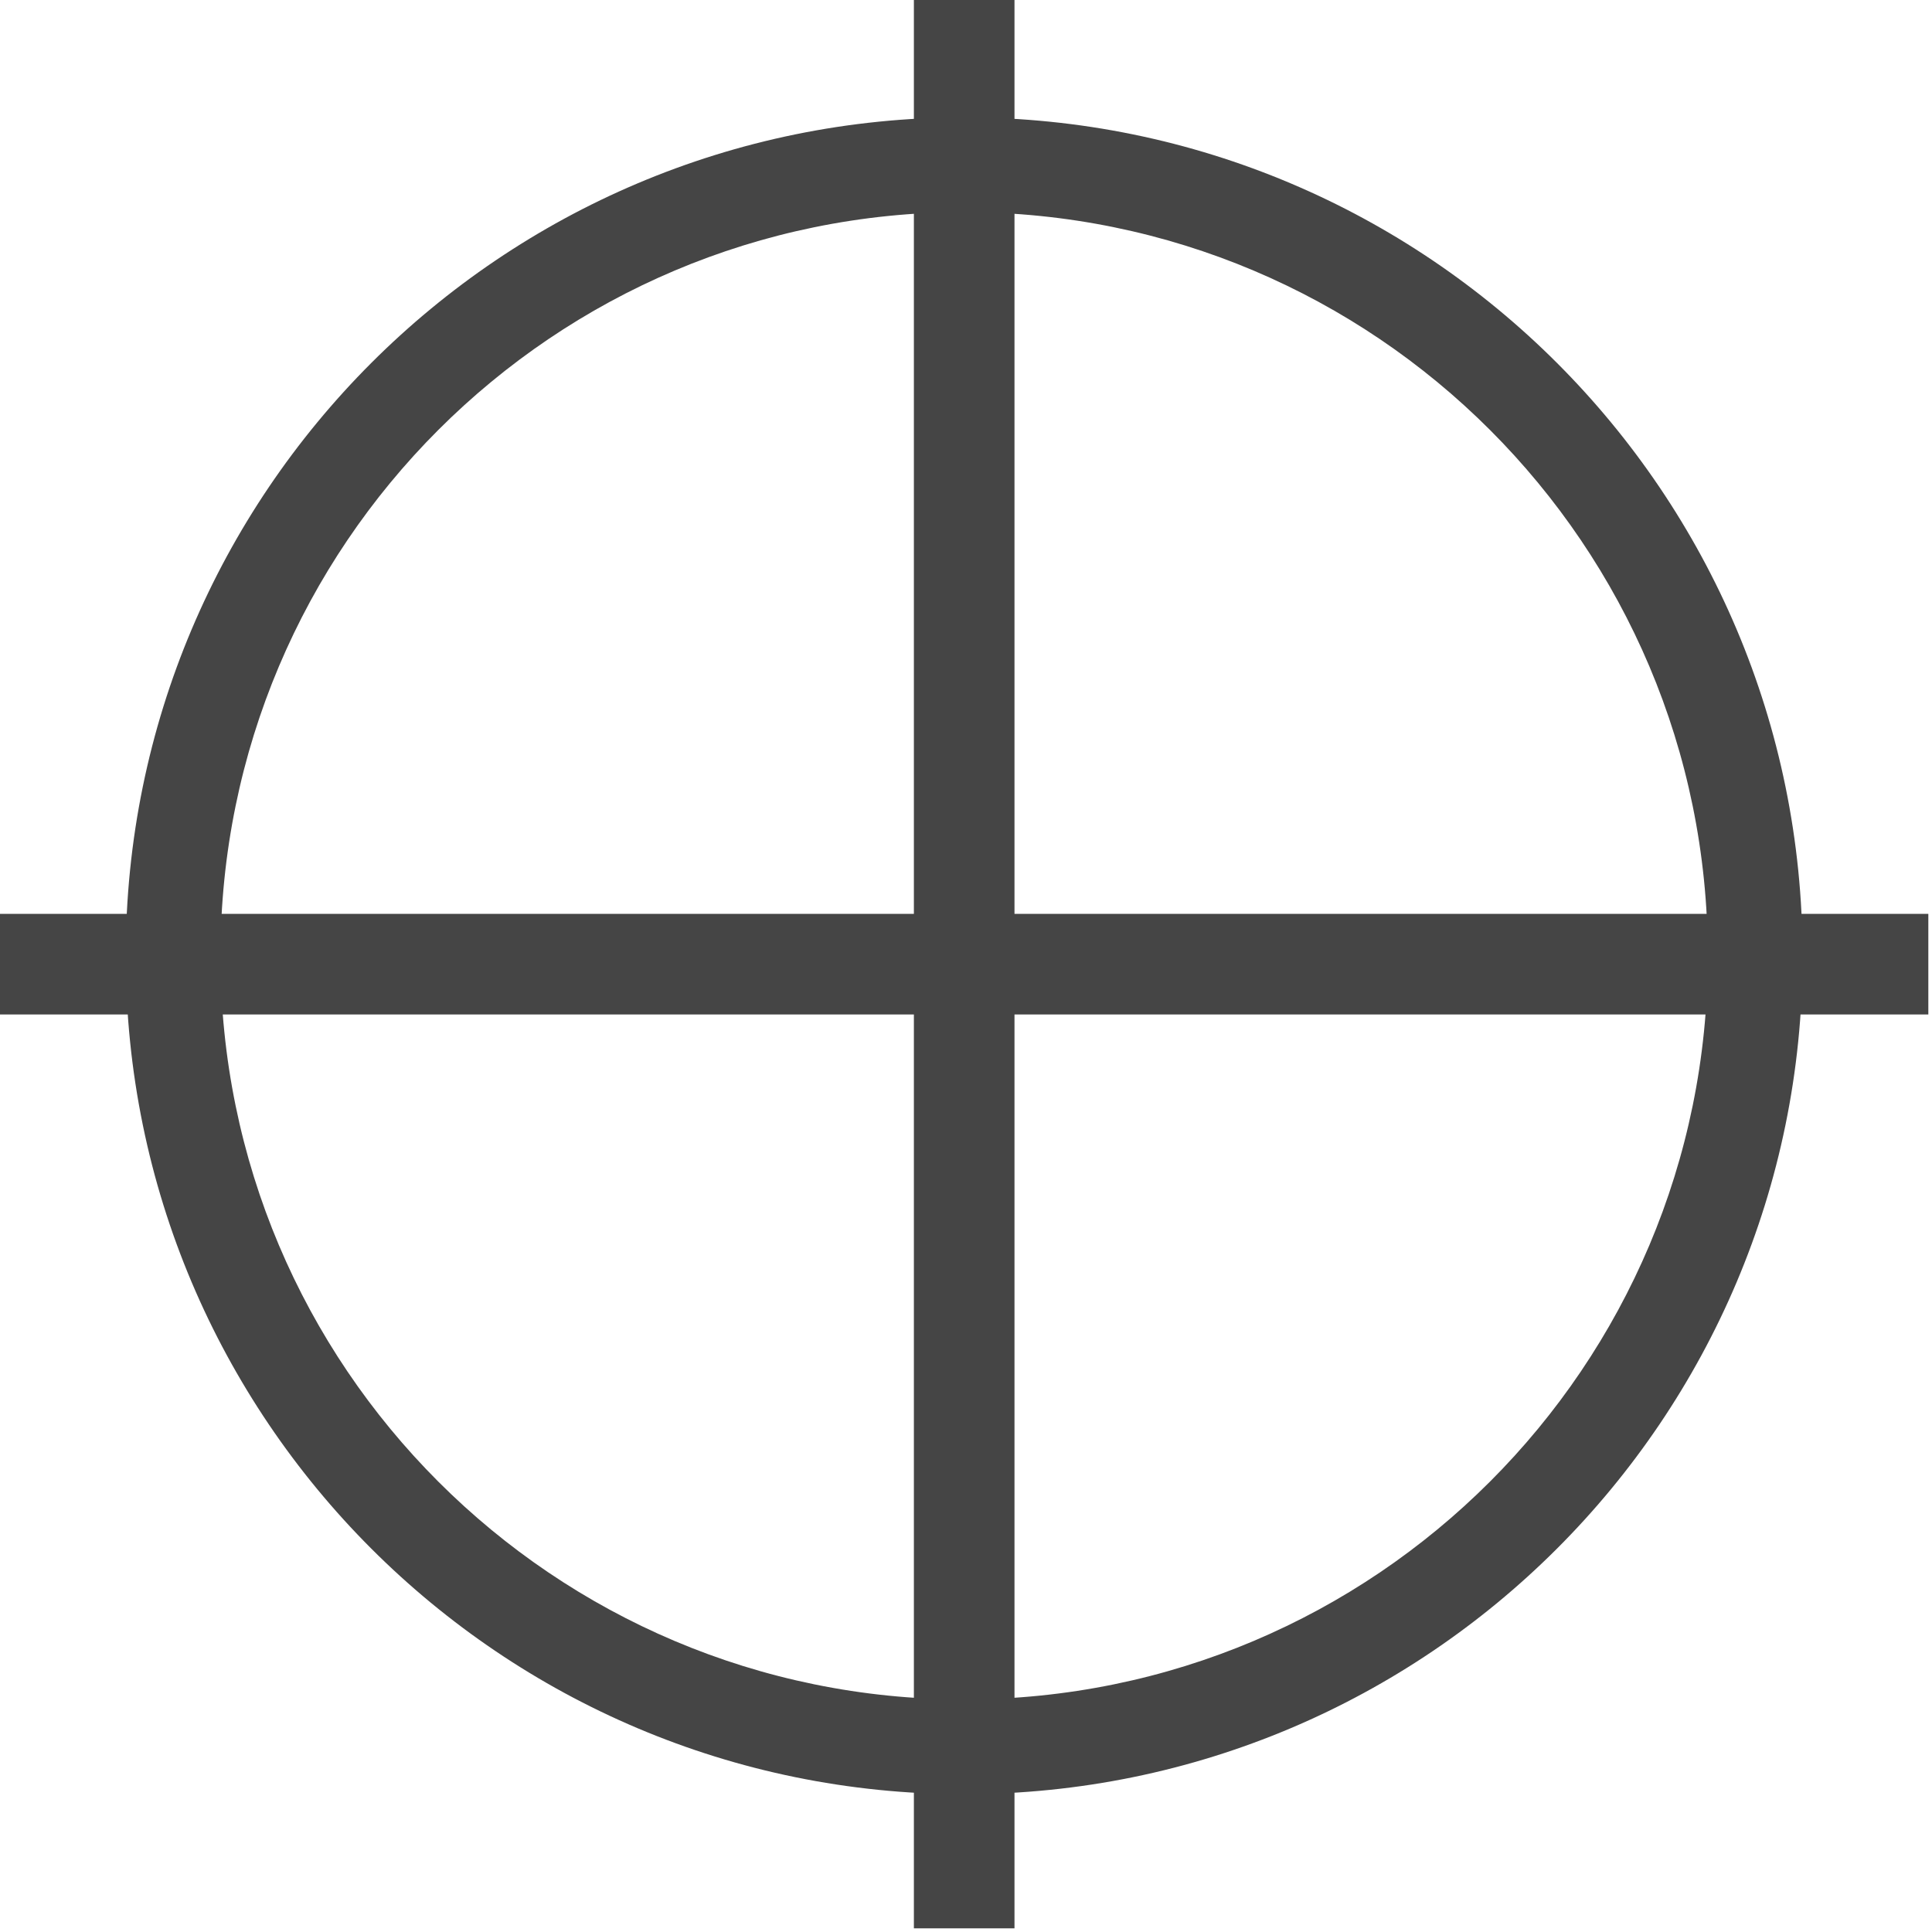
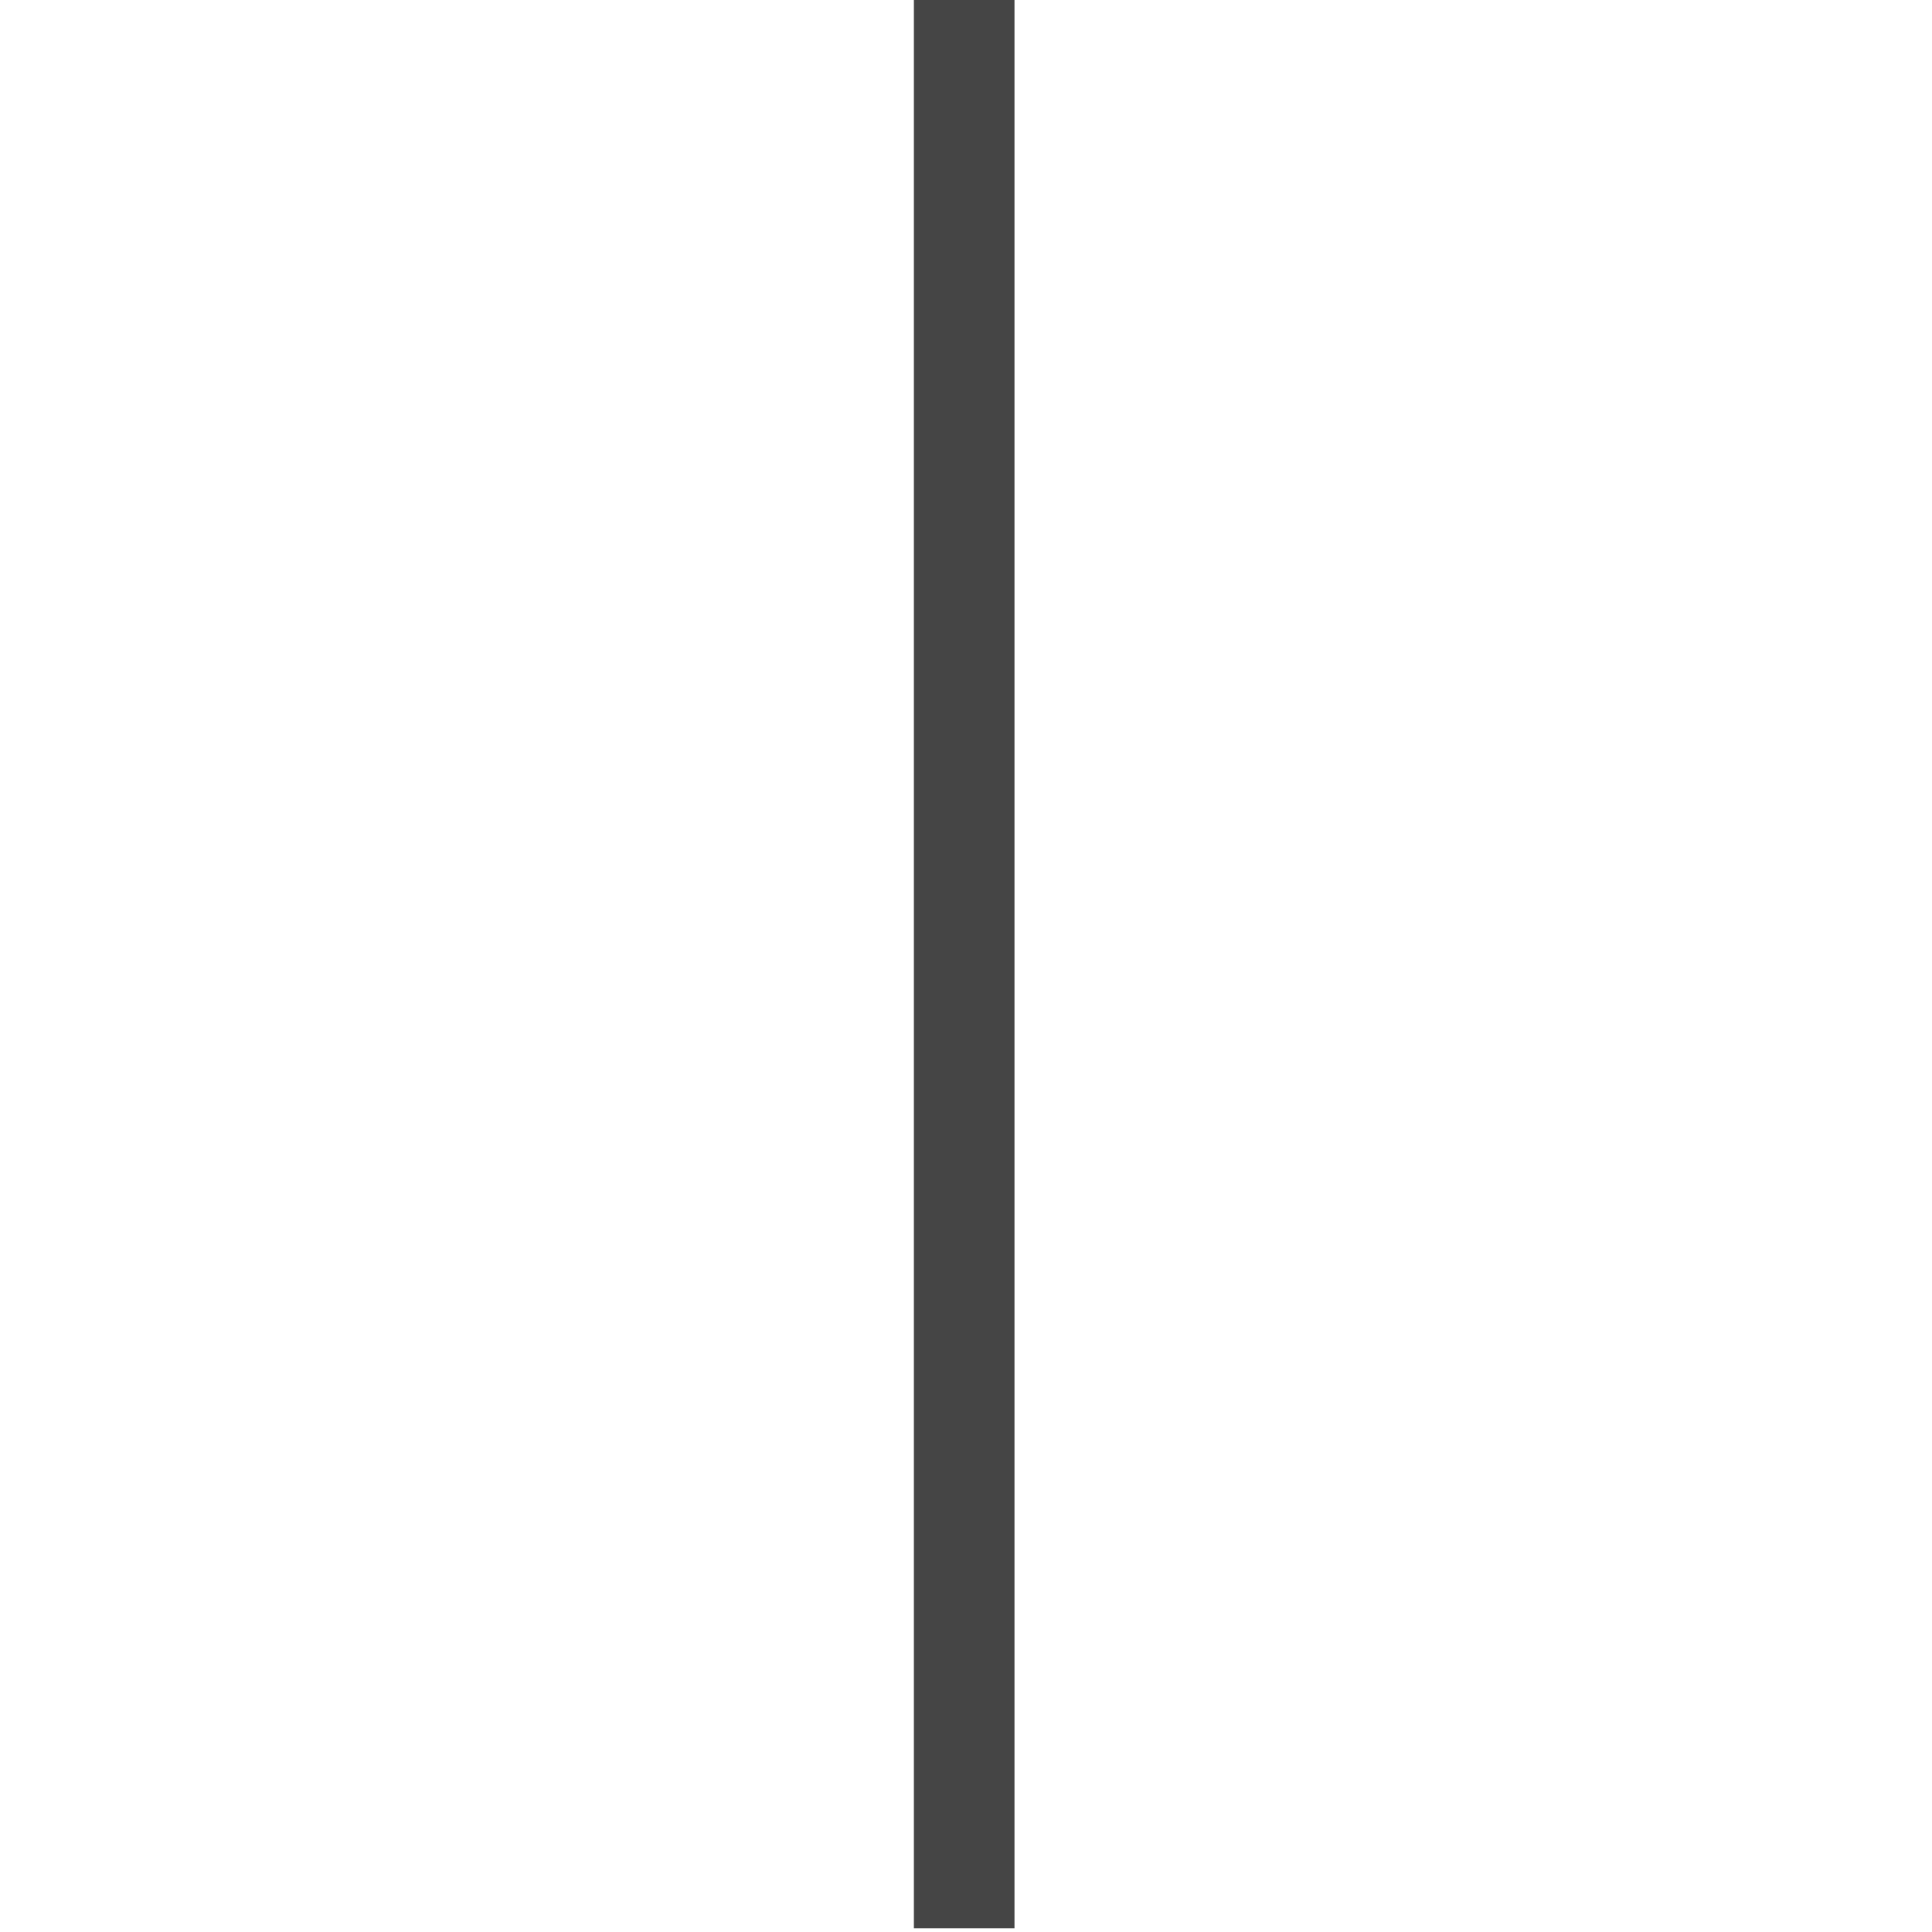
<svg xmlns="http://www.w3.org/2000/svg" width="273" height="273" viewBox="0 0 273 273" fill="none">
-   <path d="M254.708 135.057C254.708 200.486 201.667 253.527 136.238 253.527C70.808 253.527 17.768 200.486 17.768 135.057C17.768 69.628 70.808 16.587 136.238 16.587C201.667 16.587 254.708 69.628 254.708 135.057ZM31.157 135.057C31.157 193.092 78.203 240.138 136.238 240.138C194.272 240.138 241.319 193.092 241.319 135.057C241.319 77.022 194.272 29.976 136.238 29.976C78.203 29.976 31.157 77.022 31.157 135.057Z" fill="#454545" />
  <path d="M136.244 0V272.482" stroke="#454545" stroke-width="14.216" />
-   <path d="M0 136.241L272.482 136.241" stroke="#454545" stroke-width="14.216" />
</svg>